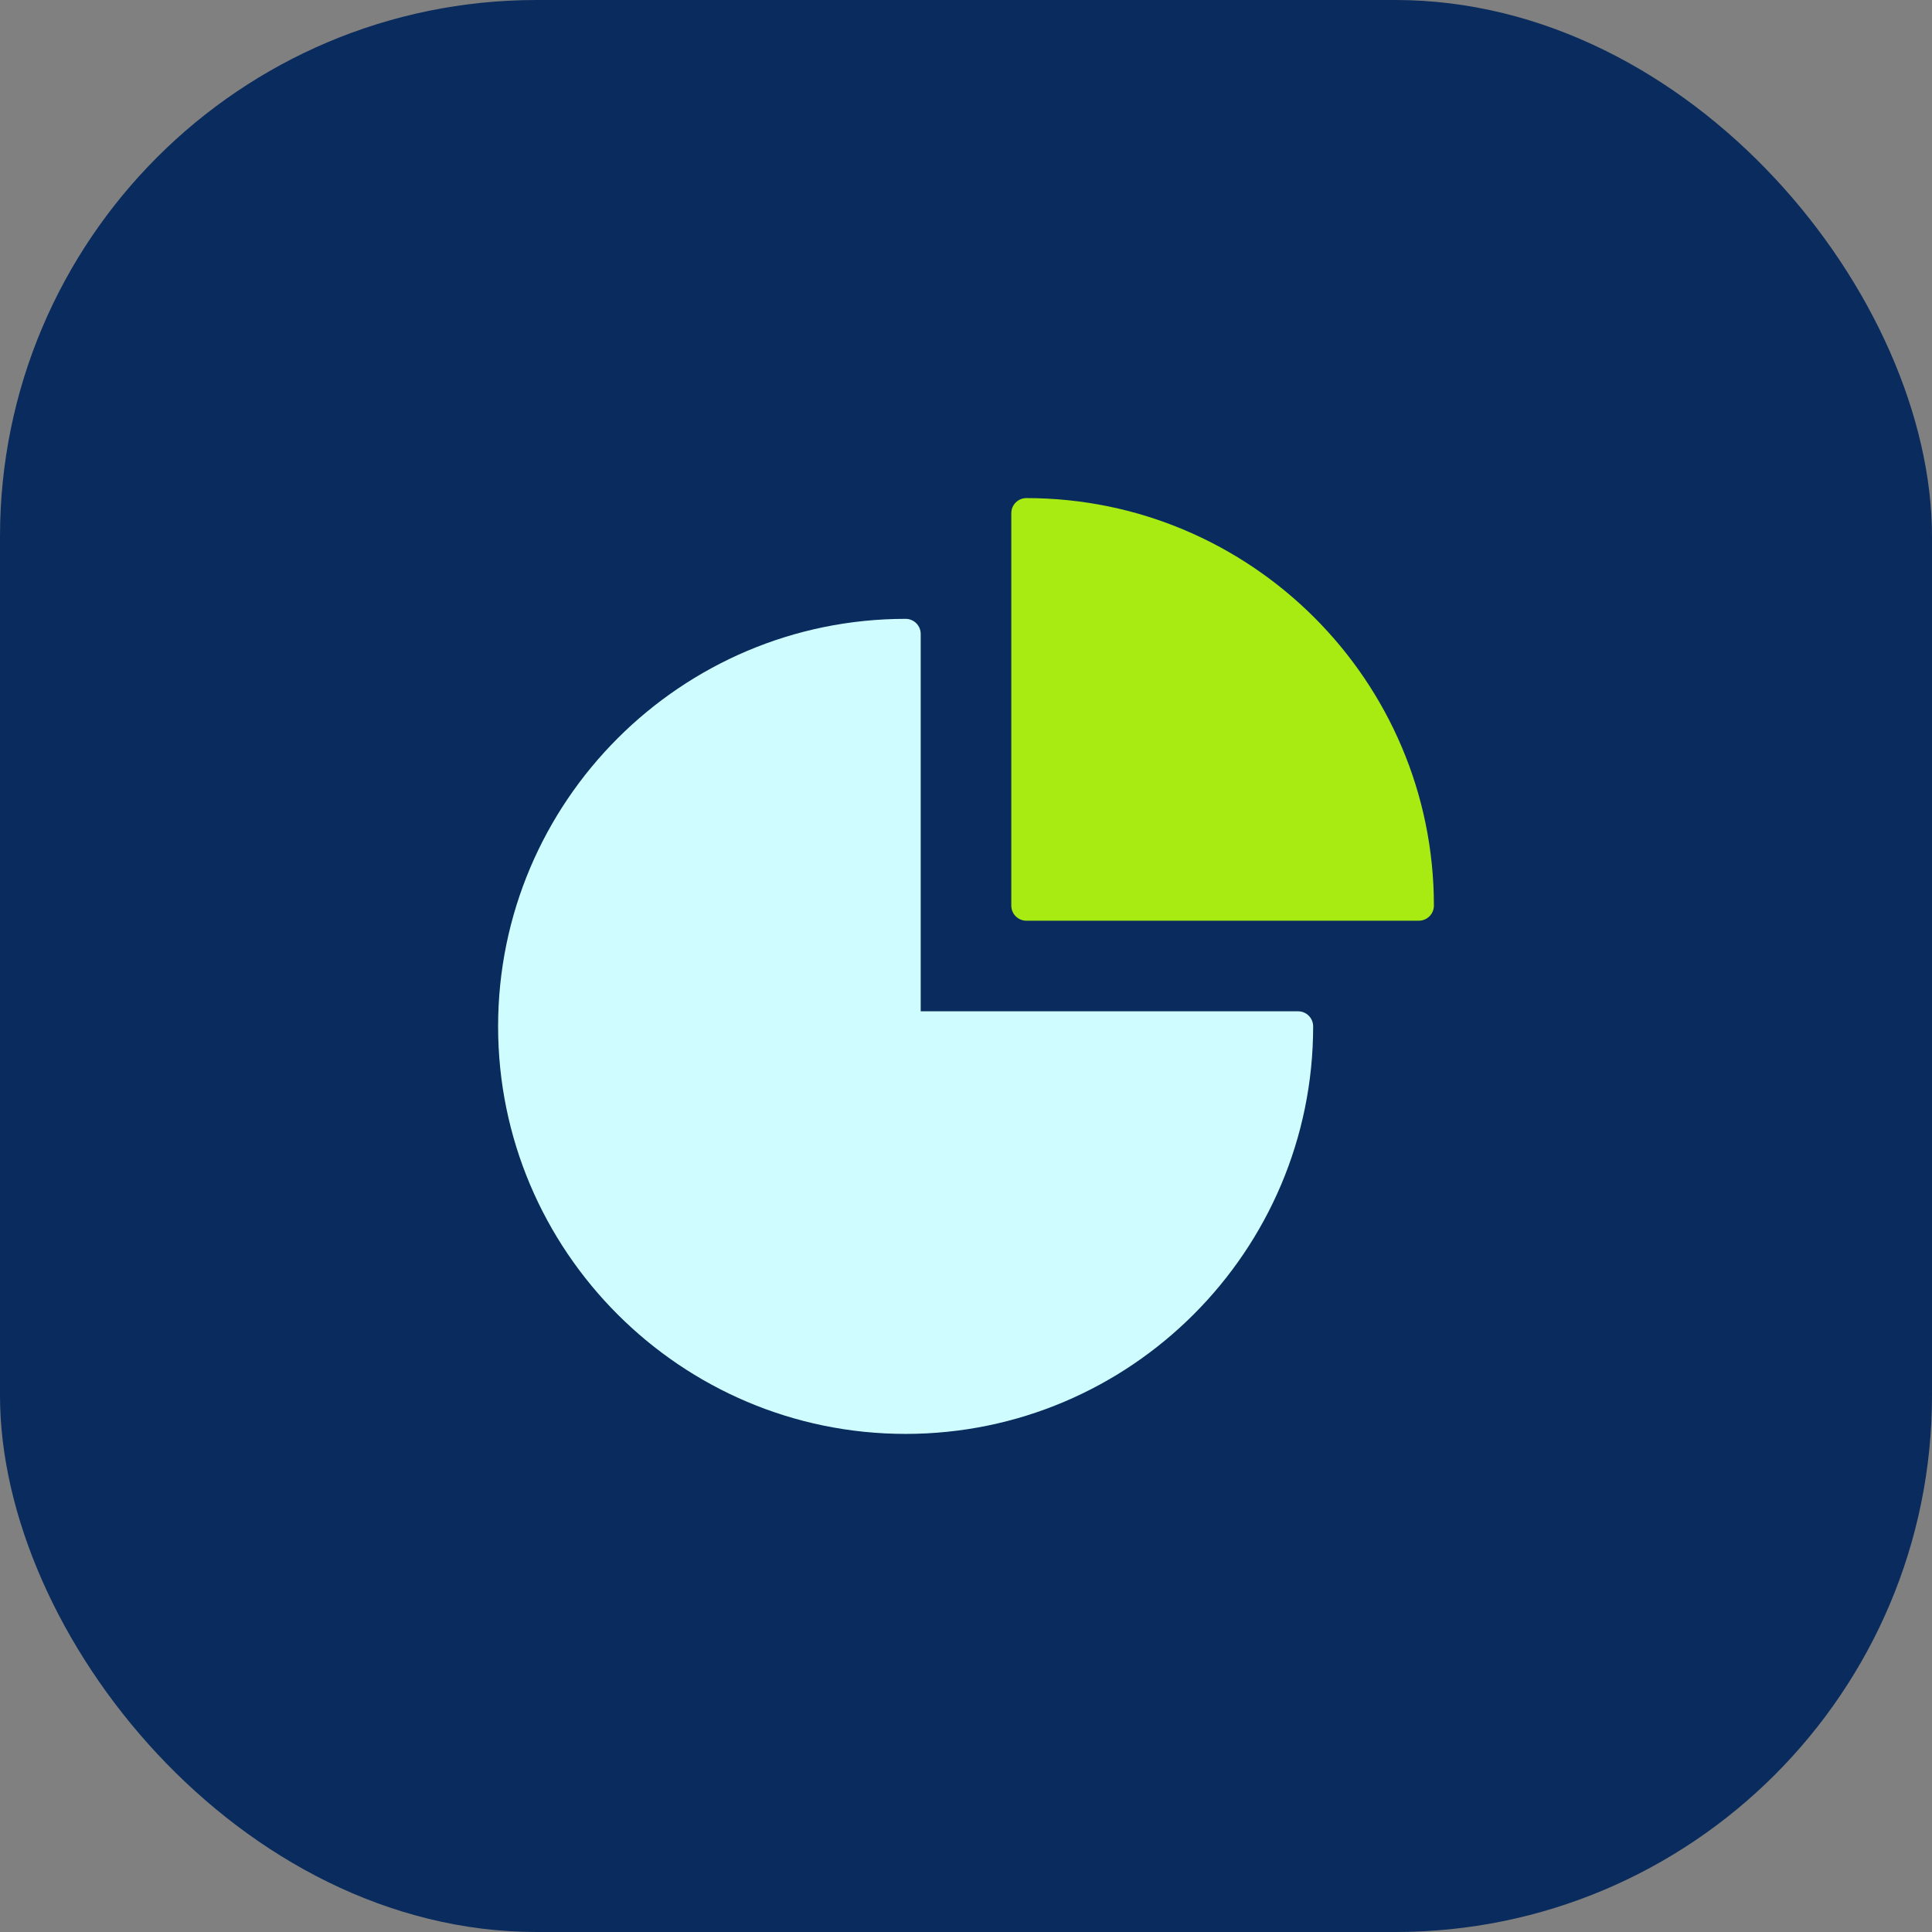
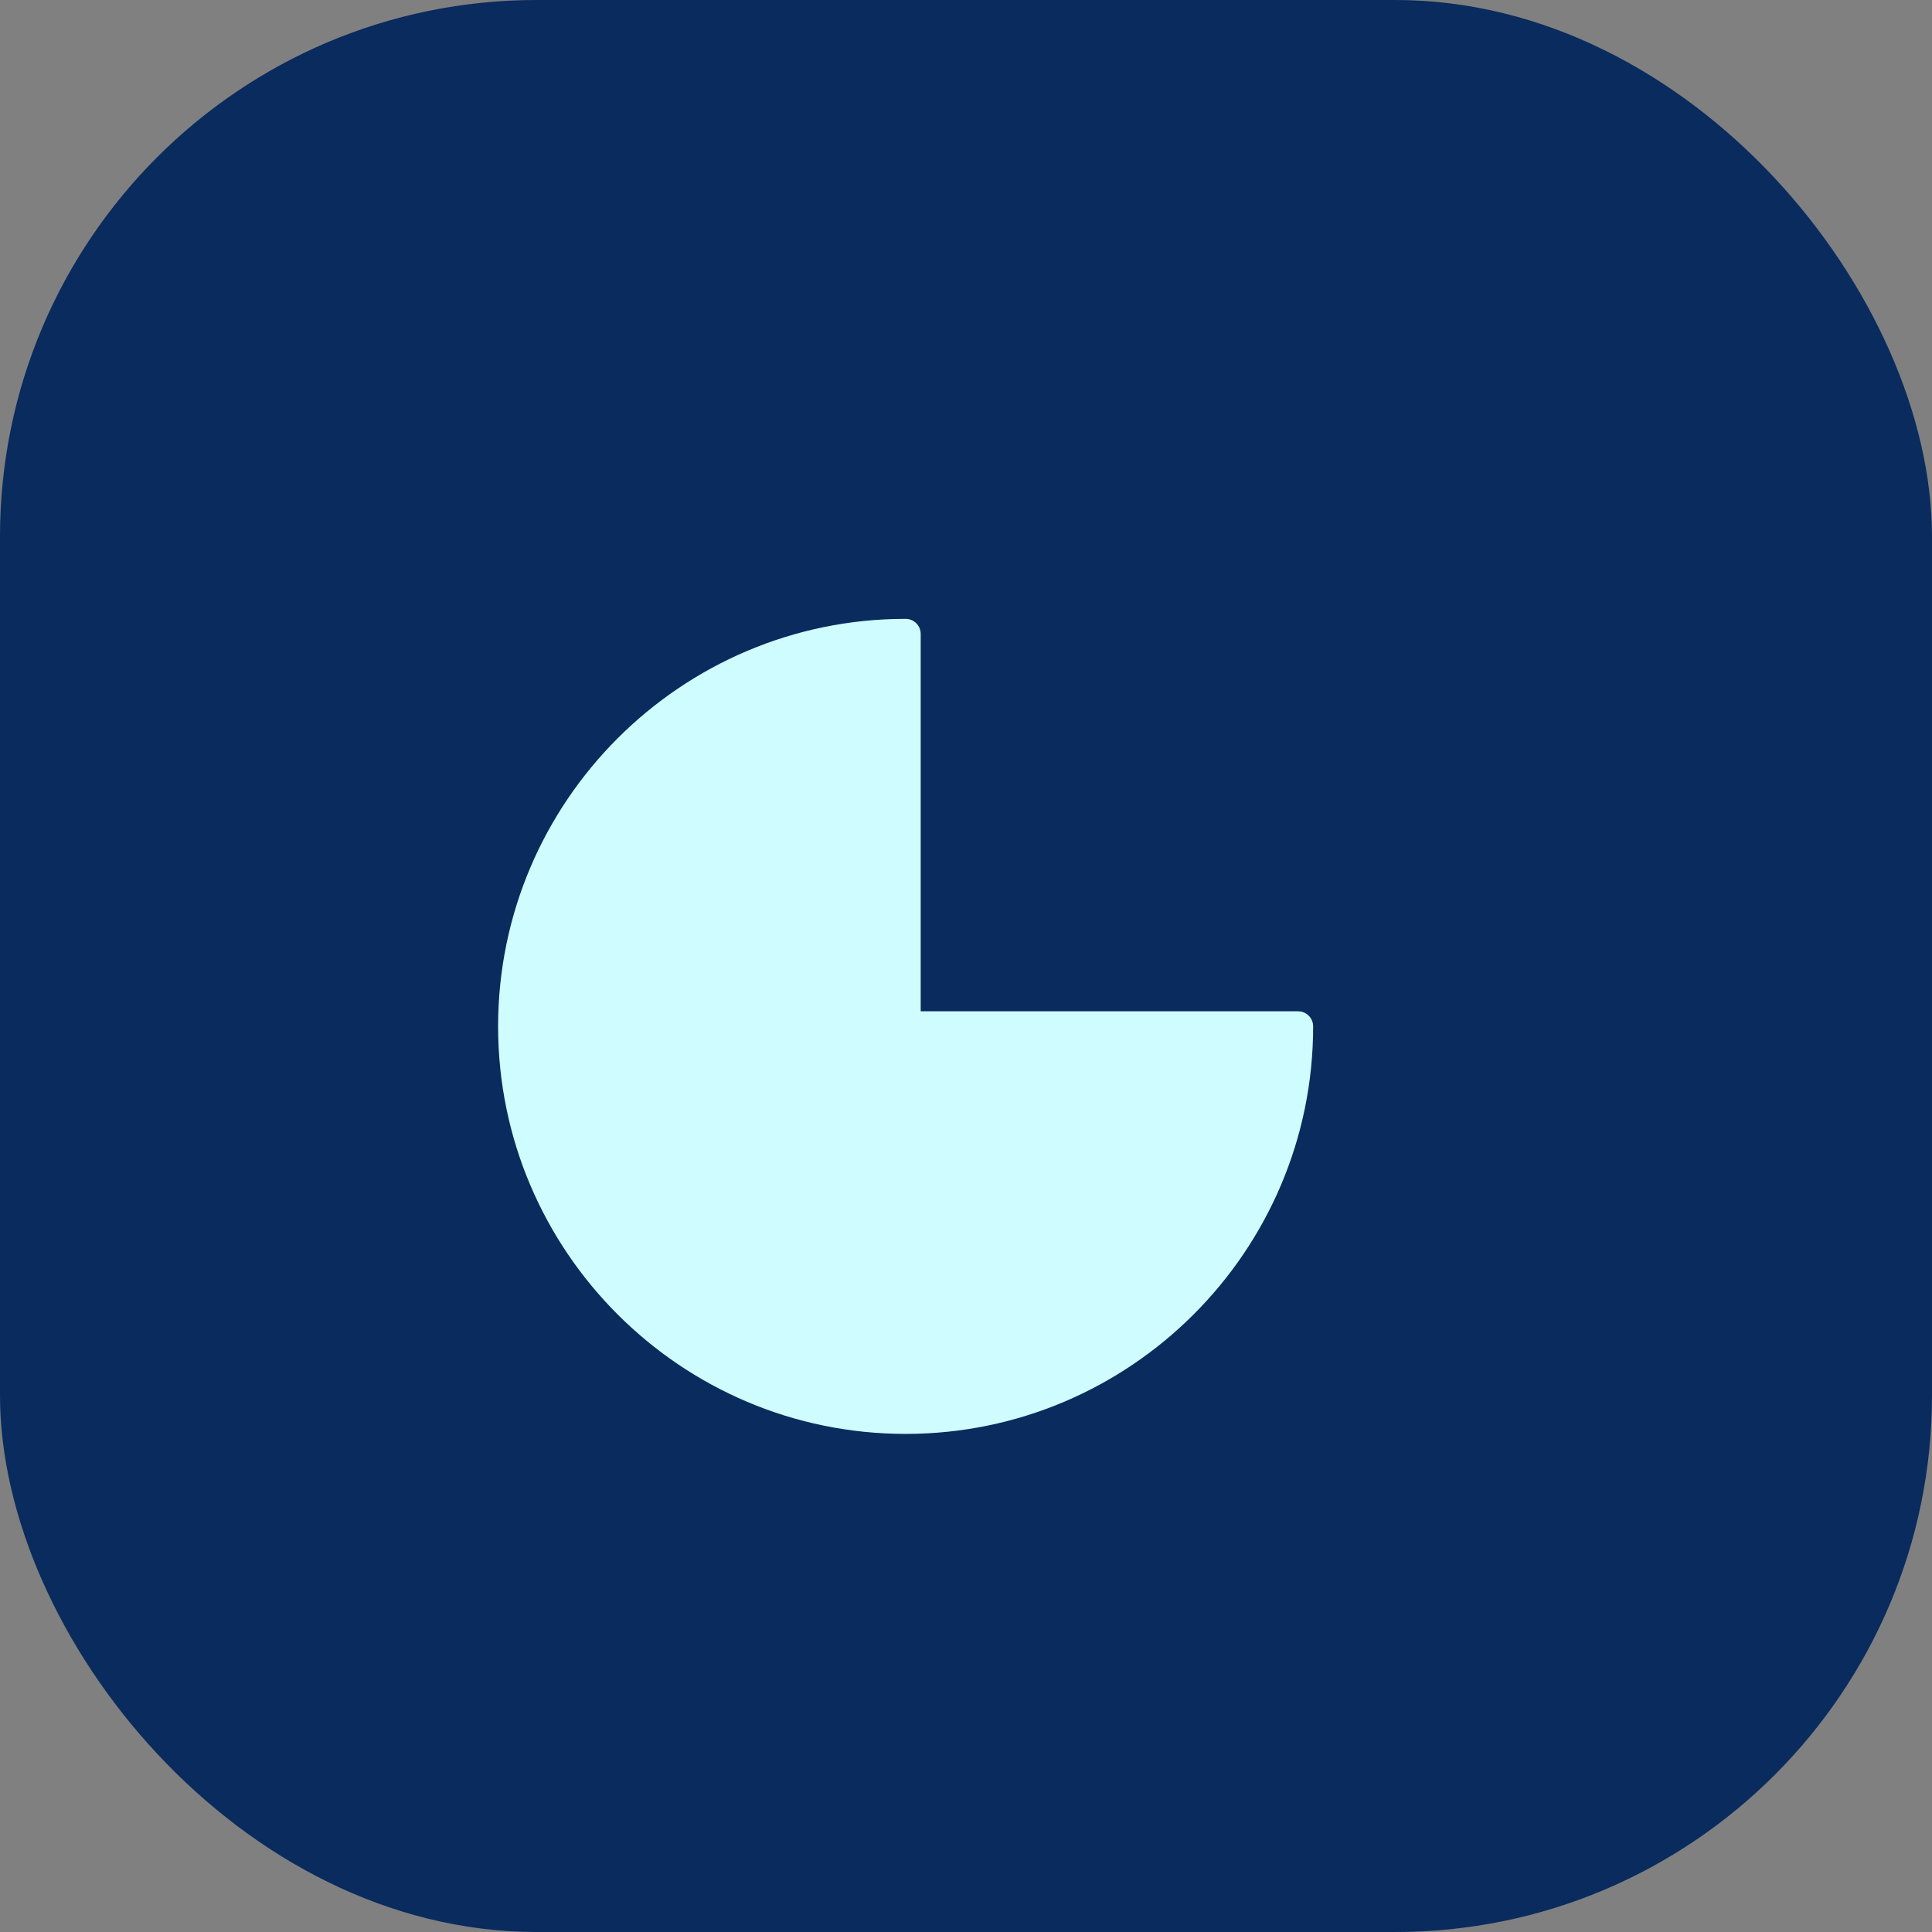
<svg xmlns="http://www.w3.org/2000/svg" width="54" height="54" viewBox="0 0 54 54" fill="none">
  <rect x="0" y="0" width="54" height="54" fill="#808080" stroke="none" />
  <rect width="54" height="54" rx="15" fill="#092B5D" />
  <path d="M36.281 28.266H25.734V17.719C25.734 17.486 25.546 17.297 25.312 17.297C19.032 17.297 13.922 22.407 13.922 28.688C13.922 34.968 19.032 40.078 25.312 40.078C31.593 40.078 36.703 34.968 36.703 28.688C36.703 28.455 36.514 28.266 36.281 28.266Z" fill="#CFFCFF" />
-   <path d="M28.688 13.922C28.454 13.922 28.266 14.111 28.266 14.344V25.312C28.266 25.545 28.454 25.734 28.688 25.734H39.656C39.889 25.734 40.078 25.545 40.078 25.312C40.078 19.032 34.968 13.922 28.688 13.922Z" fill="#A8EB12" />
</svg>